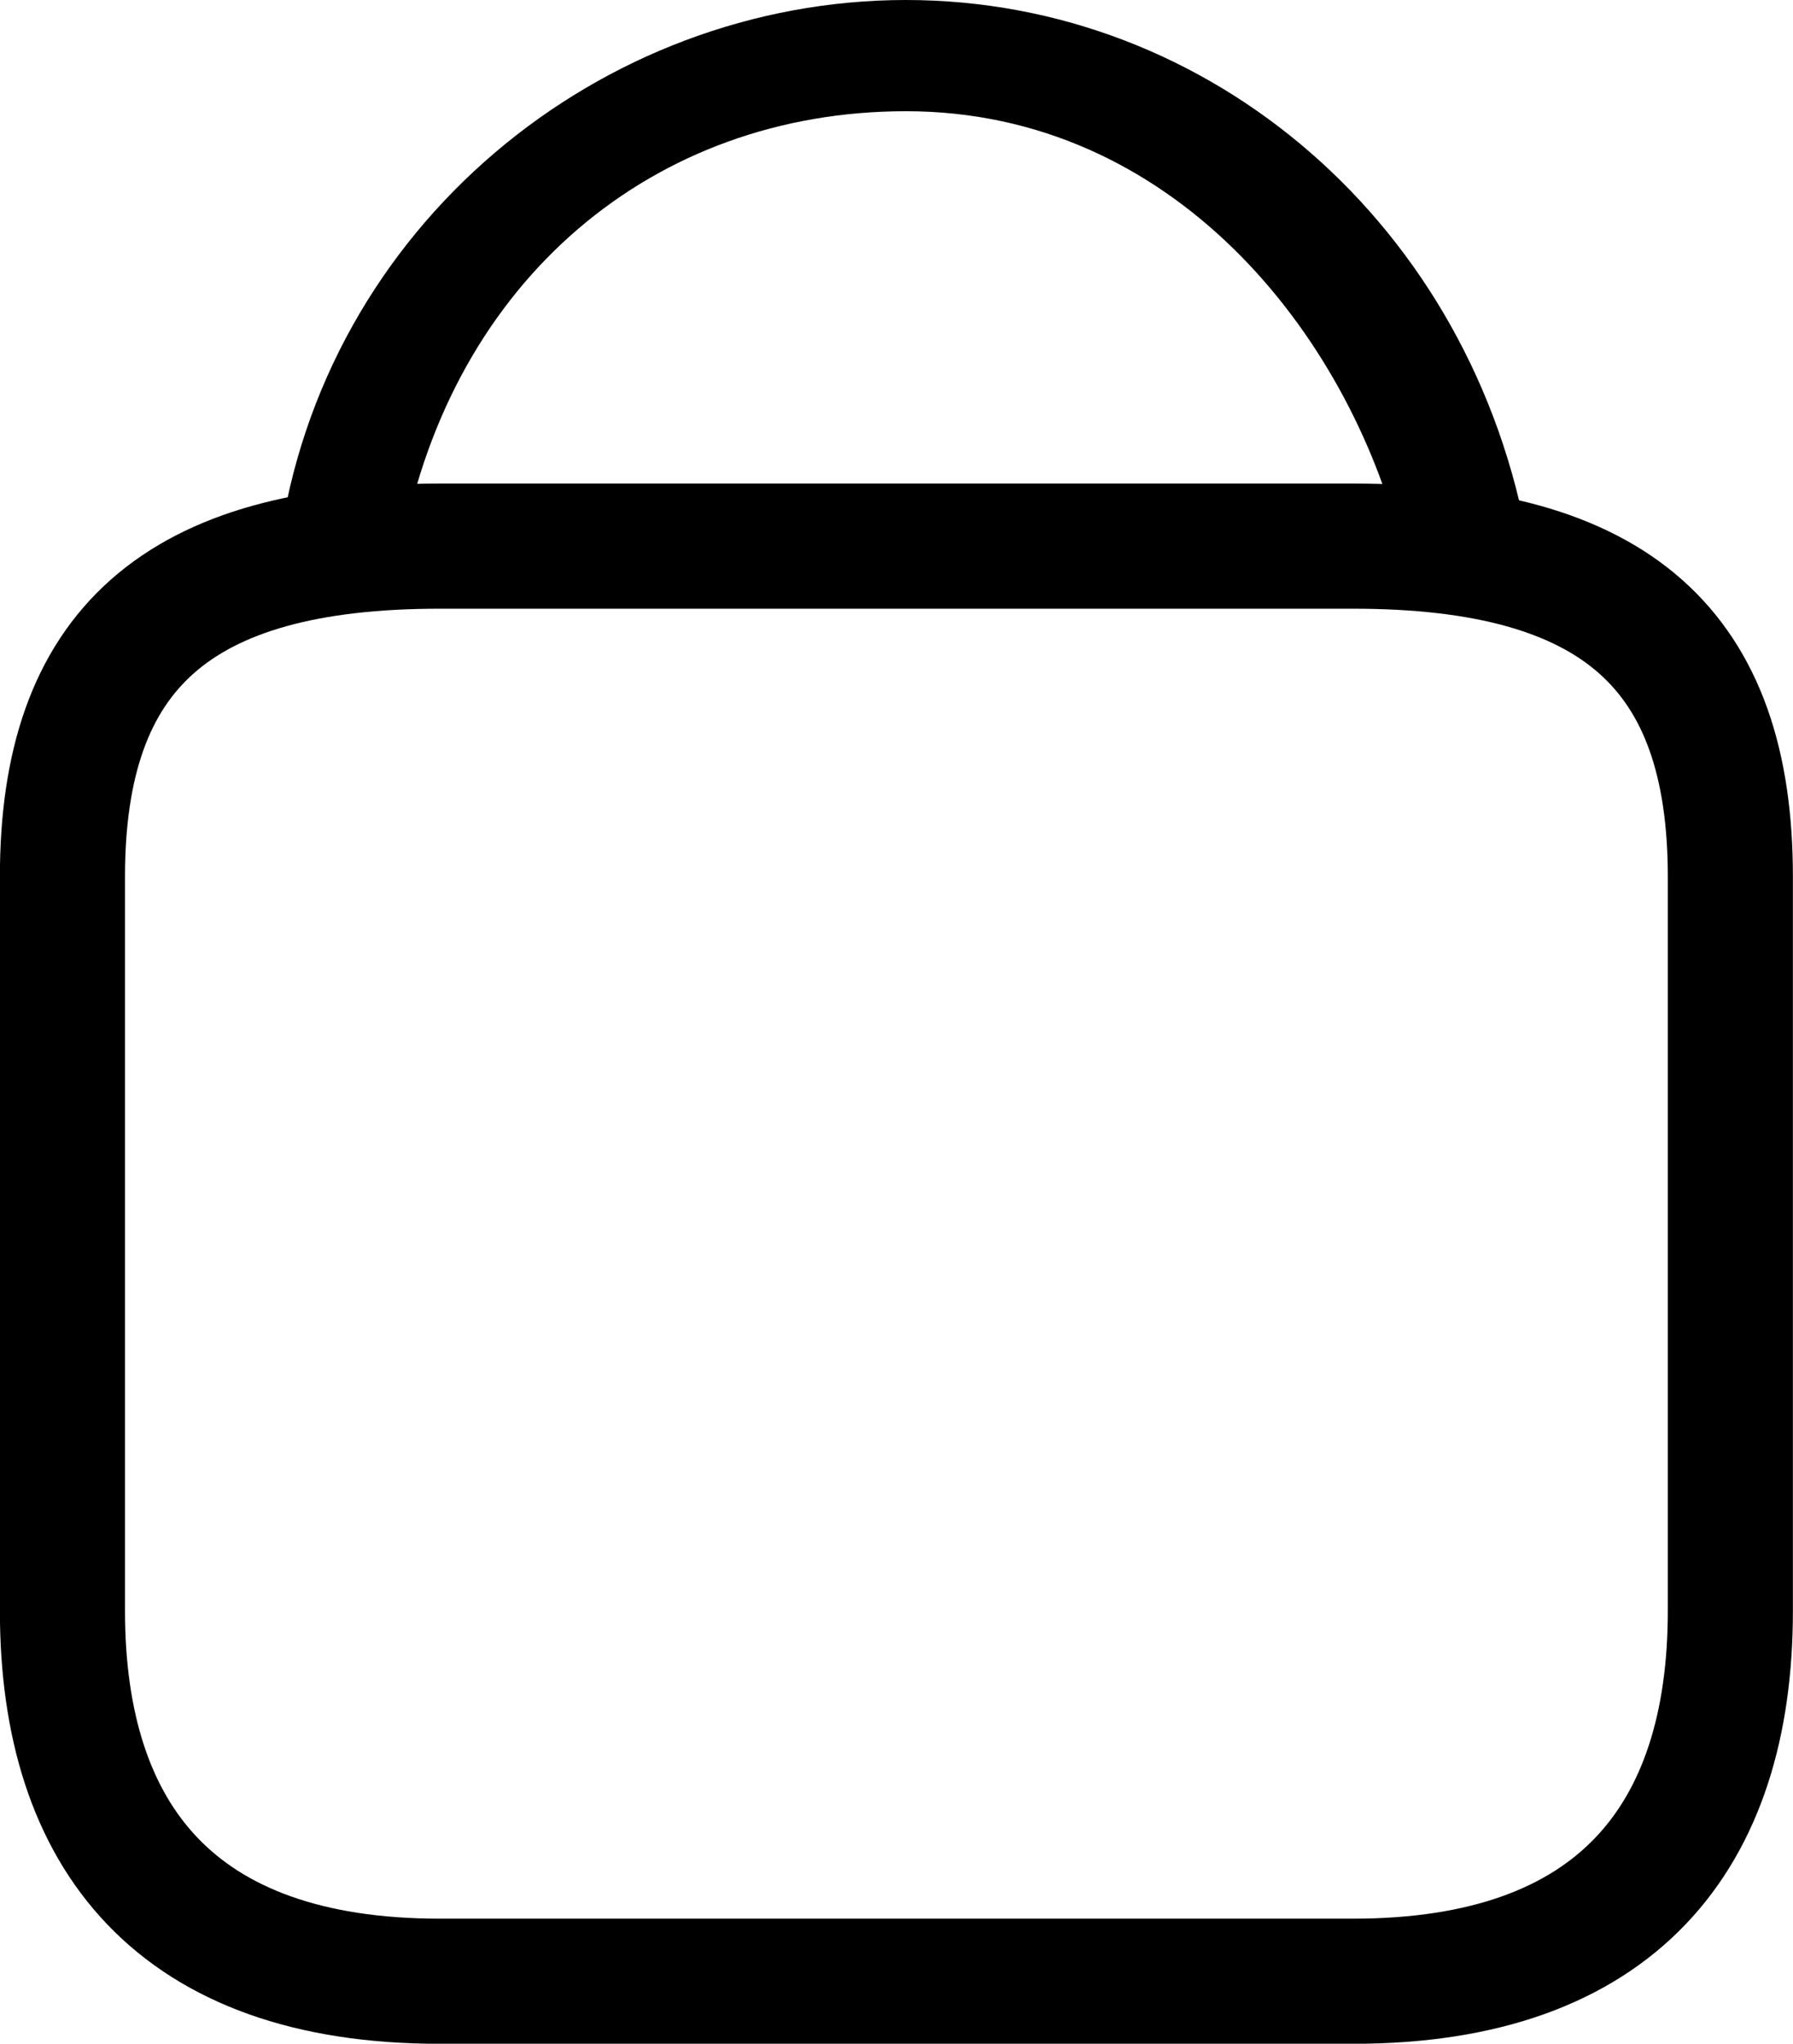
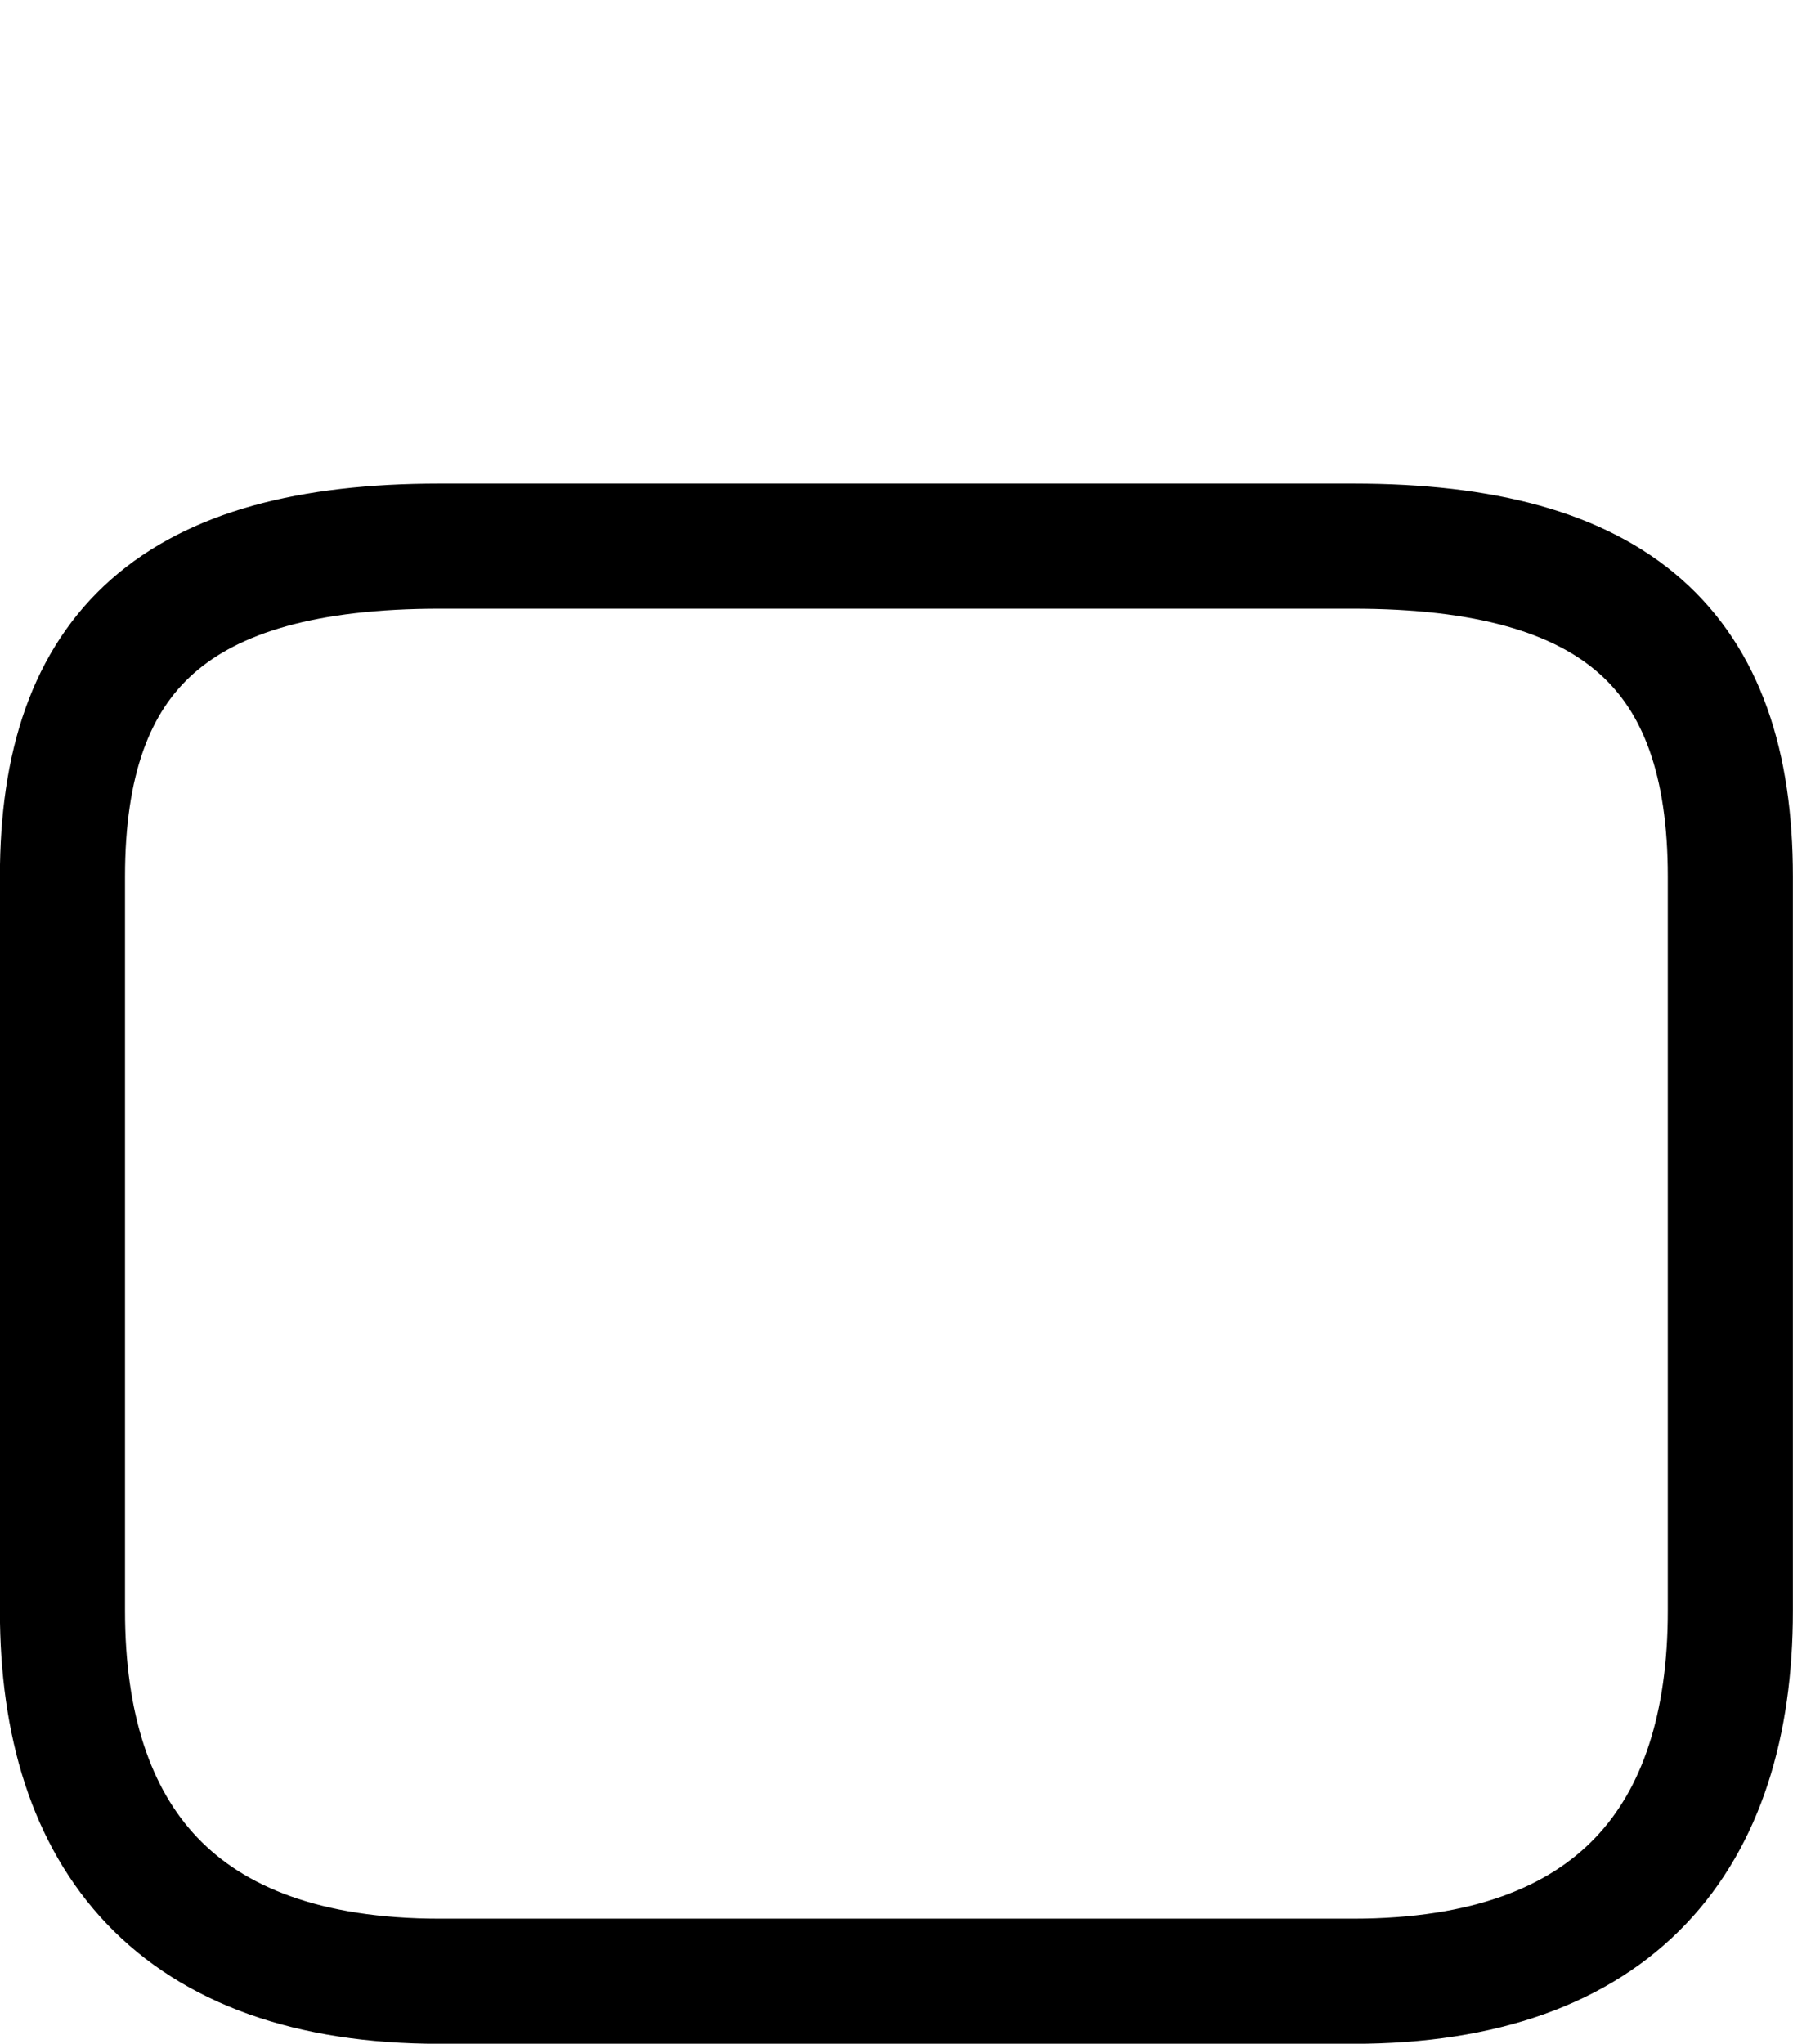
<svg xmlns="http://www.w3.org/2000/svg" viewBox="0 0 90.15 102.72" id="a">
  <g id="b">
    <g id="c">
-       <path fill-rule="evenodd" d="M45.55,5.59c13.38,0,22.22,11.13,24.91,21.86H20.22c2.54-13.4,12.64-21.86,25.33-21.86h0ZM81.97,27.45h-5.12C74.07,11.35,60.88,0,45.55,0S16.23,11.35,14.03,27.45" id="d" />
-     </g>
+       </g>
  </g>
  <g id="e">
    <path stroke-width="6.29" stroke-linejoin="round" stroke-linecap="round" stroke="#000" fill="none" d="M68.05,27.45H22.1c-13.23,0-18.96,5.23-18.96,16.61v36.91c0,11.38,5.73,18.61,18.96,18.61h45.94c13.23,0,18.96-7.23,18.96-18.61v-36.91c0-11.38-5.73-16.61-18.96-16.61Z" id="f" />
  </g>
</svg>